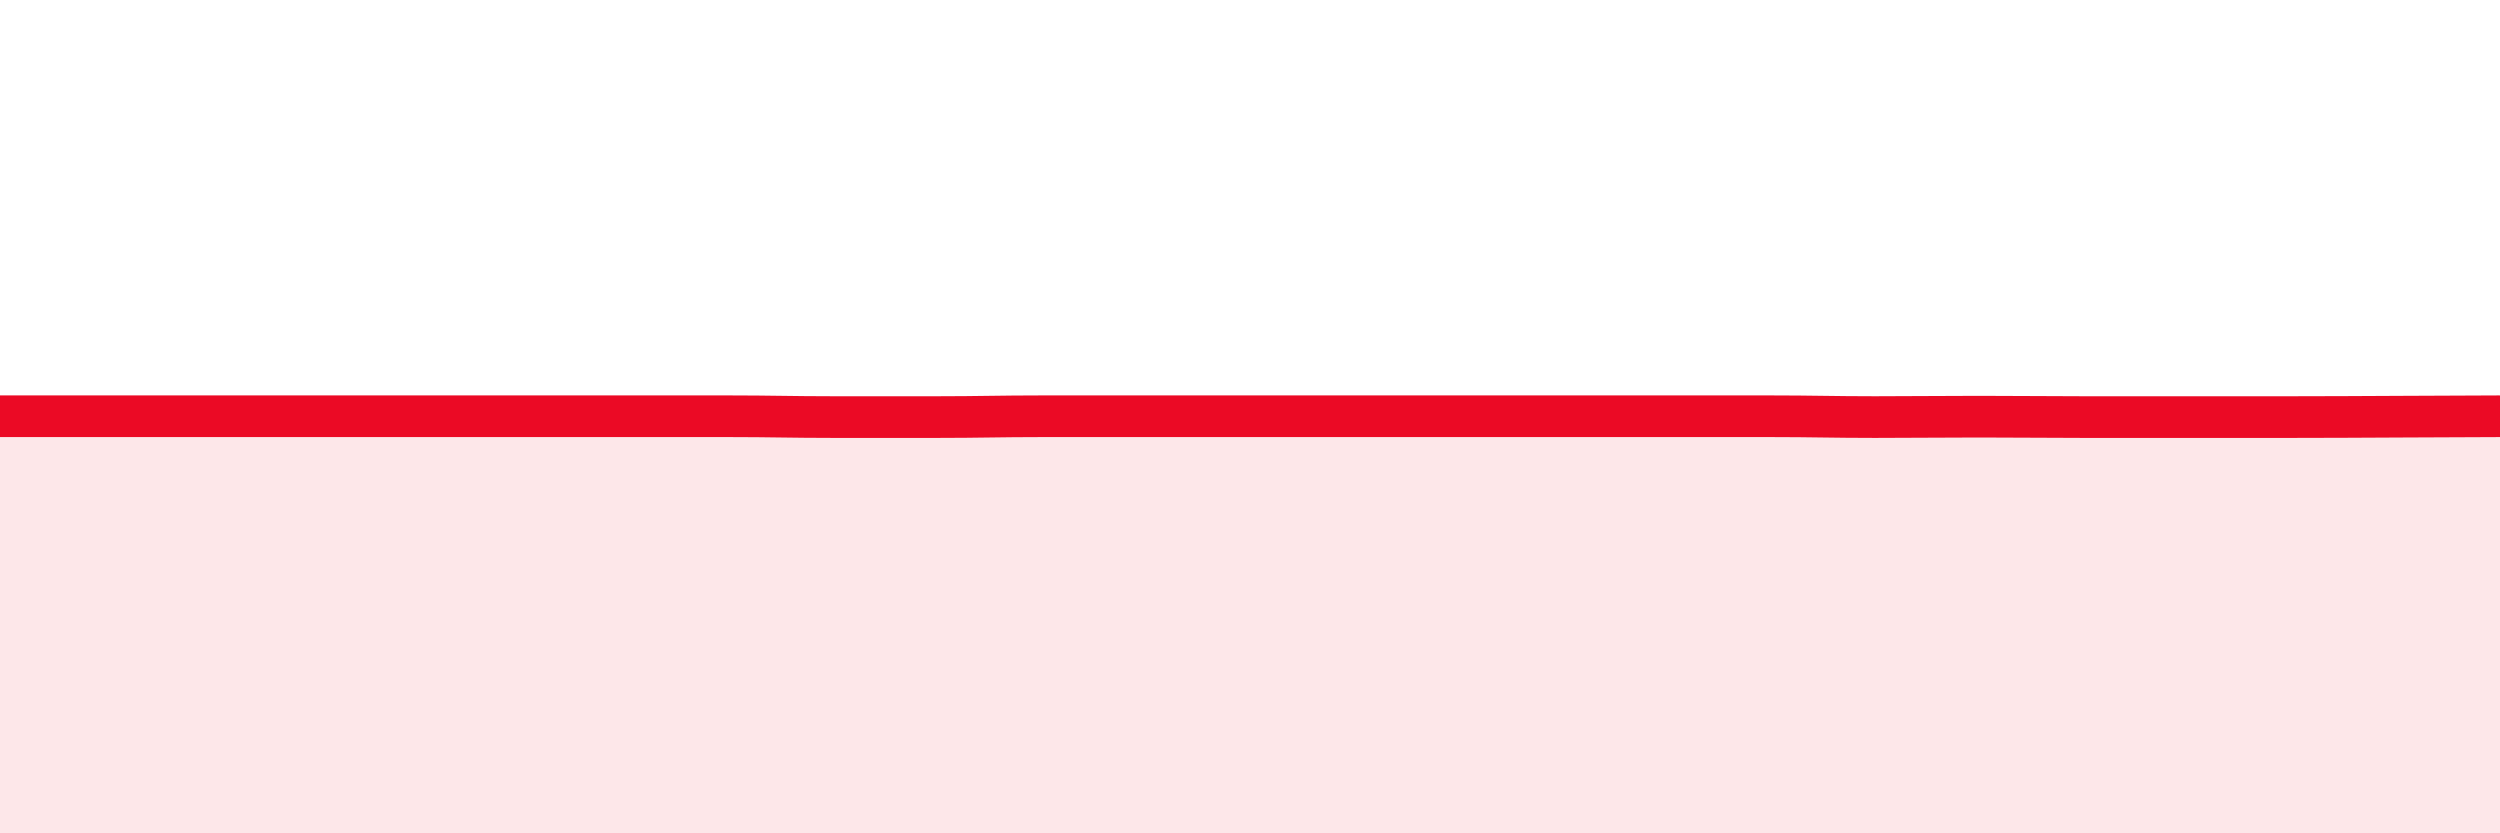
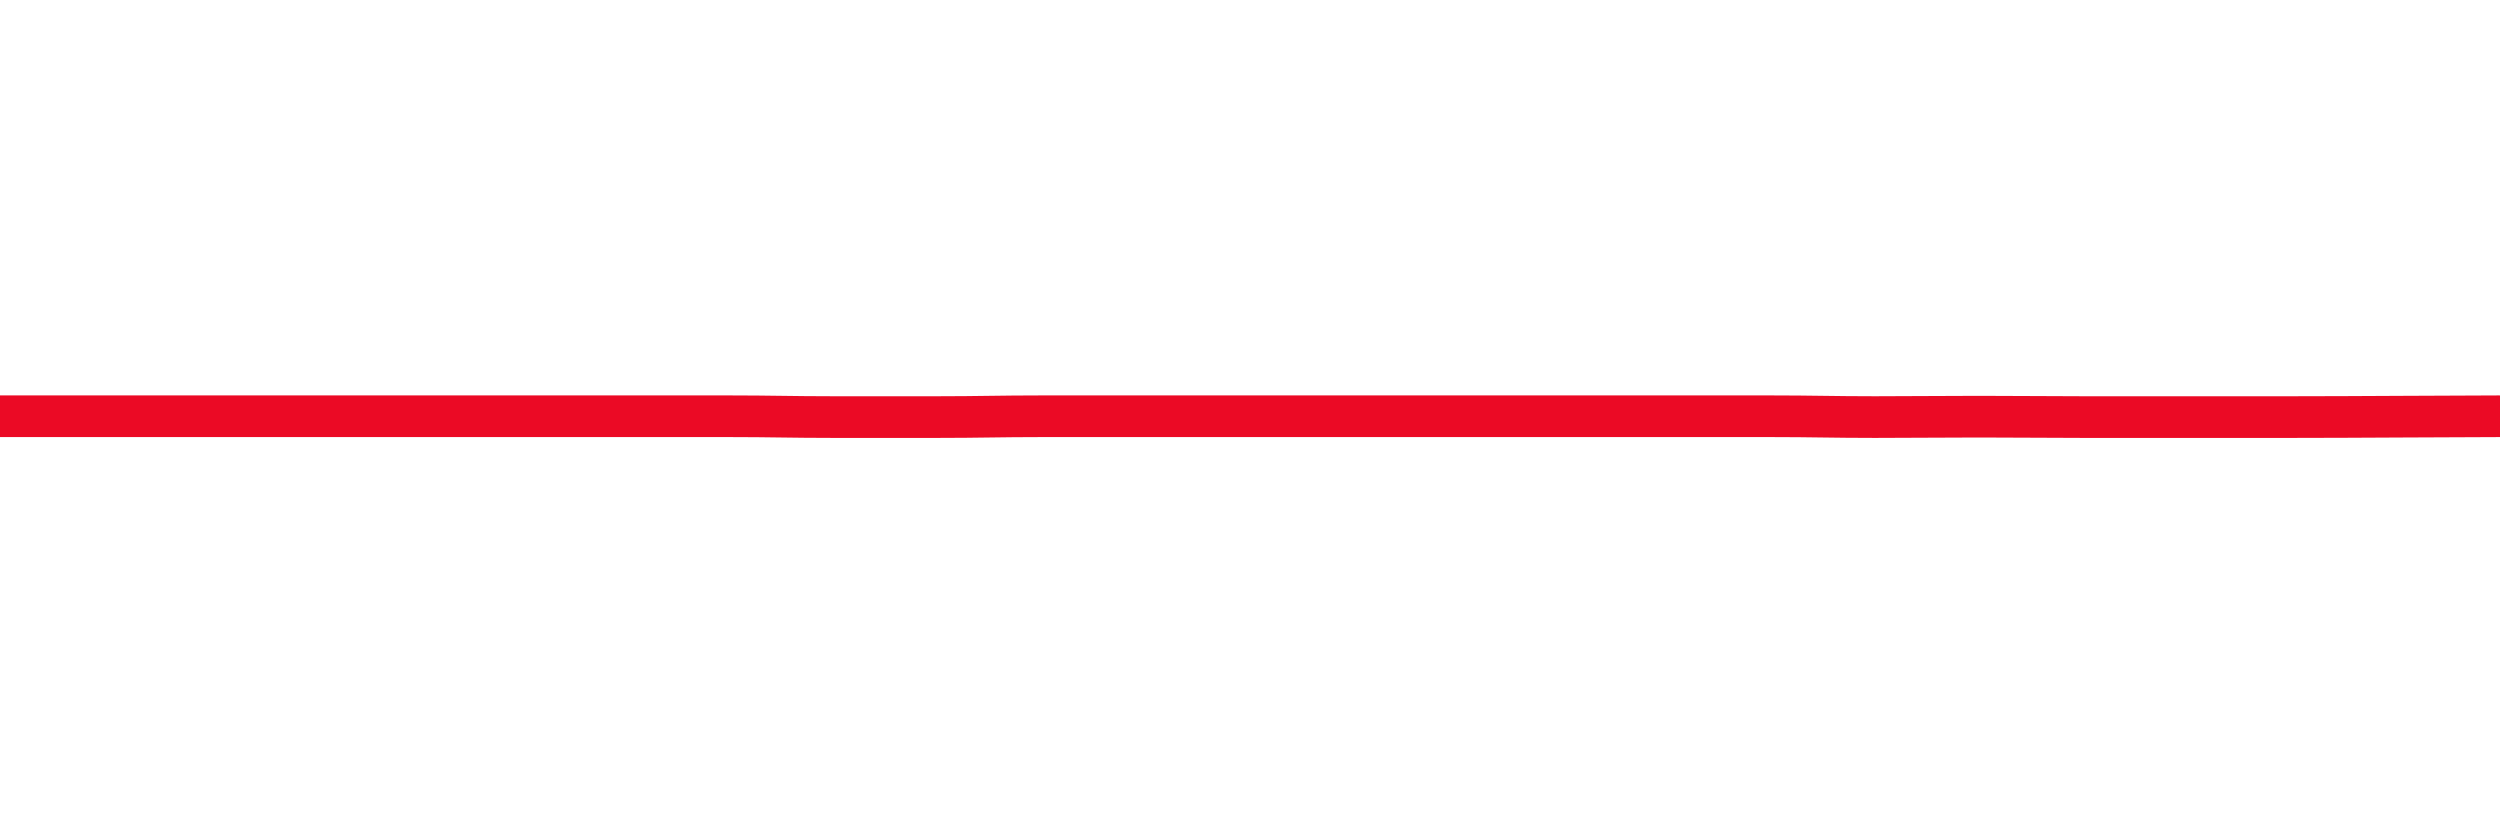
<svg xmlns="http://www.w3.org/2000/svg" width="60" height="20" viewBox="0 0 60 20">
-   <path d="M 0,9.99 C 0.5,9.99 1.5,9.99 2.5,9.99 C 3.5,9.99 4,9.99 5,9.99 C 6,9.99 6.5,9.99 7.5,9.99 C 8.5,9.99 9,9.99 10,9.99 C 11,9.99 11.5,9.99 12.5,9.99 C 13.5,9.99 14,9.99 15,9.99 C 16,9.99 16.5,9.99 17.5,9.99 C 18.5,9.99 19,10.01 20,10.01 C 21,10.01 21.5,10.01 22.5,10.01 C 23.5,10.01 24,9.99 25,9.99 C 26,9.99 26.5,9.99 27.5,9.99 C 28.5,9.99 29,9.99 30,9.99 C 31,9.99 31.5,9.99 32.5,9.99 C 33.5,9.99 34,9.99 35,9.99 C 36,9.99 36.5,9.99 37.5,9.99 C 38.5,9.99 39,9.99 40,9.99 C 41,9.99 41.5,9.99 42.5,9.99 C 43.5,9.99 44,10.01 45,10.01 C 46,10.01 46.5,10 47.5,10 C 48.5,10 49,10.01 50,10.01 C 51,10.01 51.5,10.01 52.5,10.01 C 53.5,10.01 53.5,10.01 55,10.01 C 56.5,10.01 59,9.99 60,9.99L60 20L0 20Z" fill="#EB0A25" opacity="0.1" stroke-linecap="round" stroke-linejoin="round" />
  <path d="M 0,9.99 C 0.5,9.99 1.5,9.99 2.5,9.99 C 3.5,9.99 4,9.99 5,9.99 C 6,9.99 6.5,9.99 7.5,9.99 C 8.5,9.99 9,9.99 10,9.99 C 11,9.99 11.5,9.99 12.5,9.99 C 13.5,9.99 14,9.99 15,9.99 C 16,9.99 16.5,9.99 17.5,9.99 C 18.5,9.99 19,10.01 20,10.01 C 21,10.01 21.5,10.01 22.5,10.01 C 23.5,10.01 24,9.99 25,9.99 C 26,9.99 26.5,9.99 27.5,9.99 C 28.5,9.99 29,9.99 30,9.99 C 31,9.99 31.5,9.99 32.5,9.99 C 33.5,9.99 34,9.99 35,9.99 C 36,9.99 36.5,9.99 37.5,9.99 C 38.5,9.99 39,9.99 40,9.99 C 41,9.99 41.5,9.99 42.5,9.99 C 43.5,9.99 44,10.01 45,10.01 C 46,10.01 46.5,10 47.5,10 C 48.5,10 49,10.01 50,10.01 C 51,10.01 51.5,10.01 52.5,10.01 C 53.5,10.01 53.5,10.01 55,10.01 C 56.5,10.01 59,9.99 60,9.99" stroke="#EB0A25" stroke-width="1" fill="none" stroke-linecap="round" stroke-linejoin="round" />
</svg>